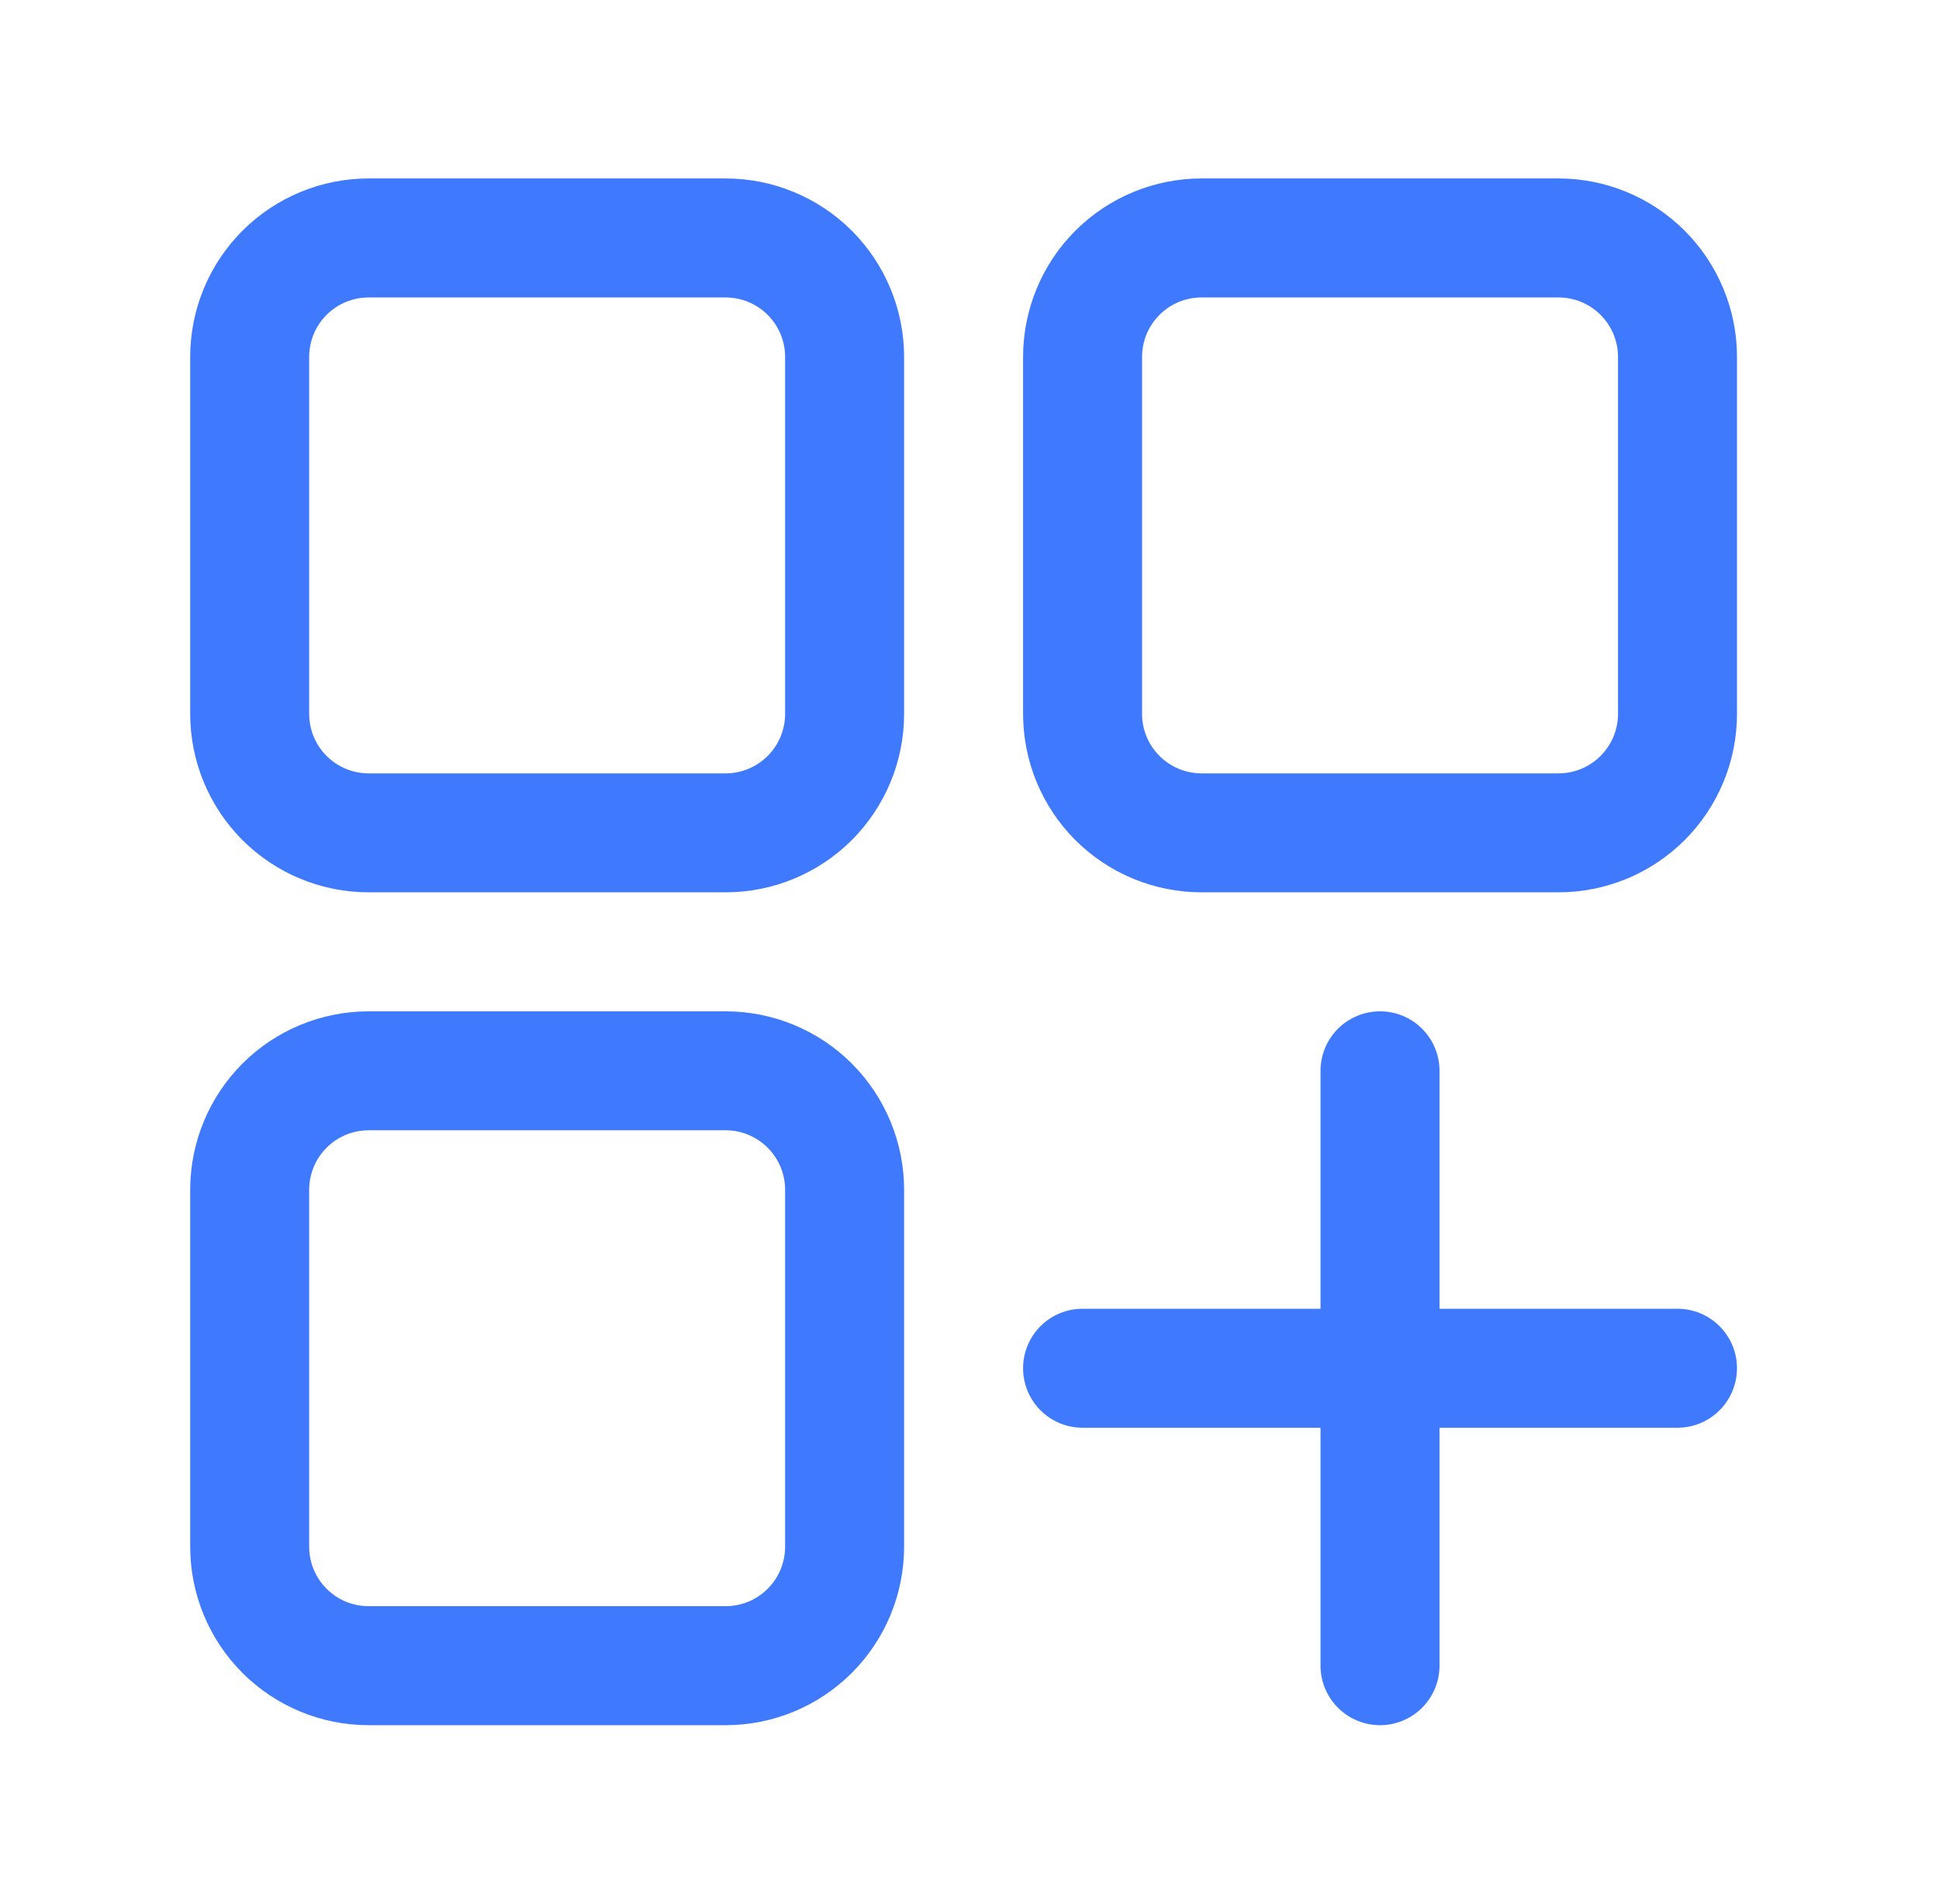
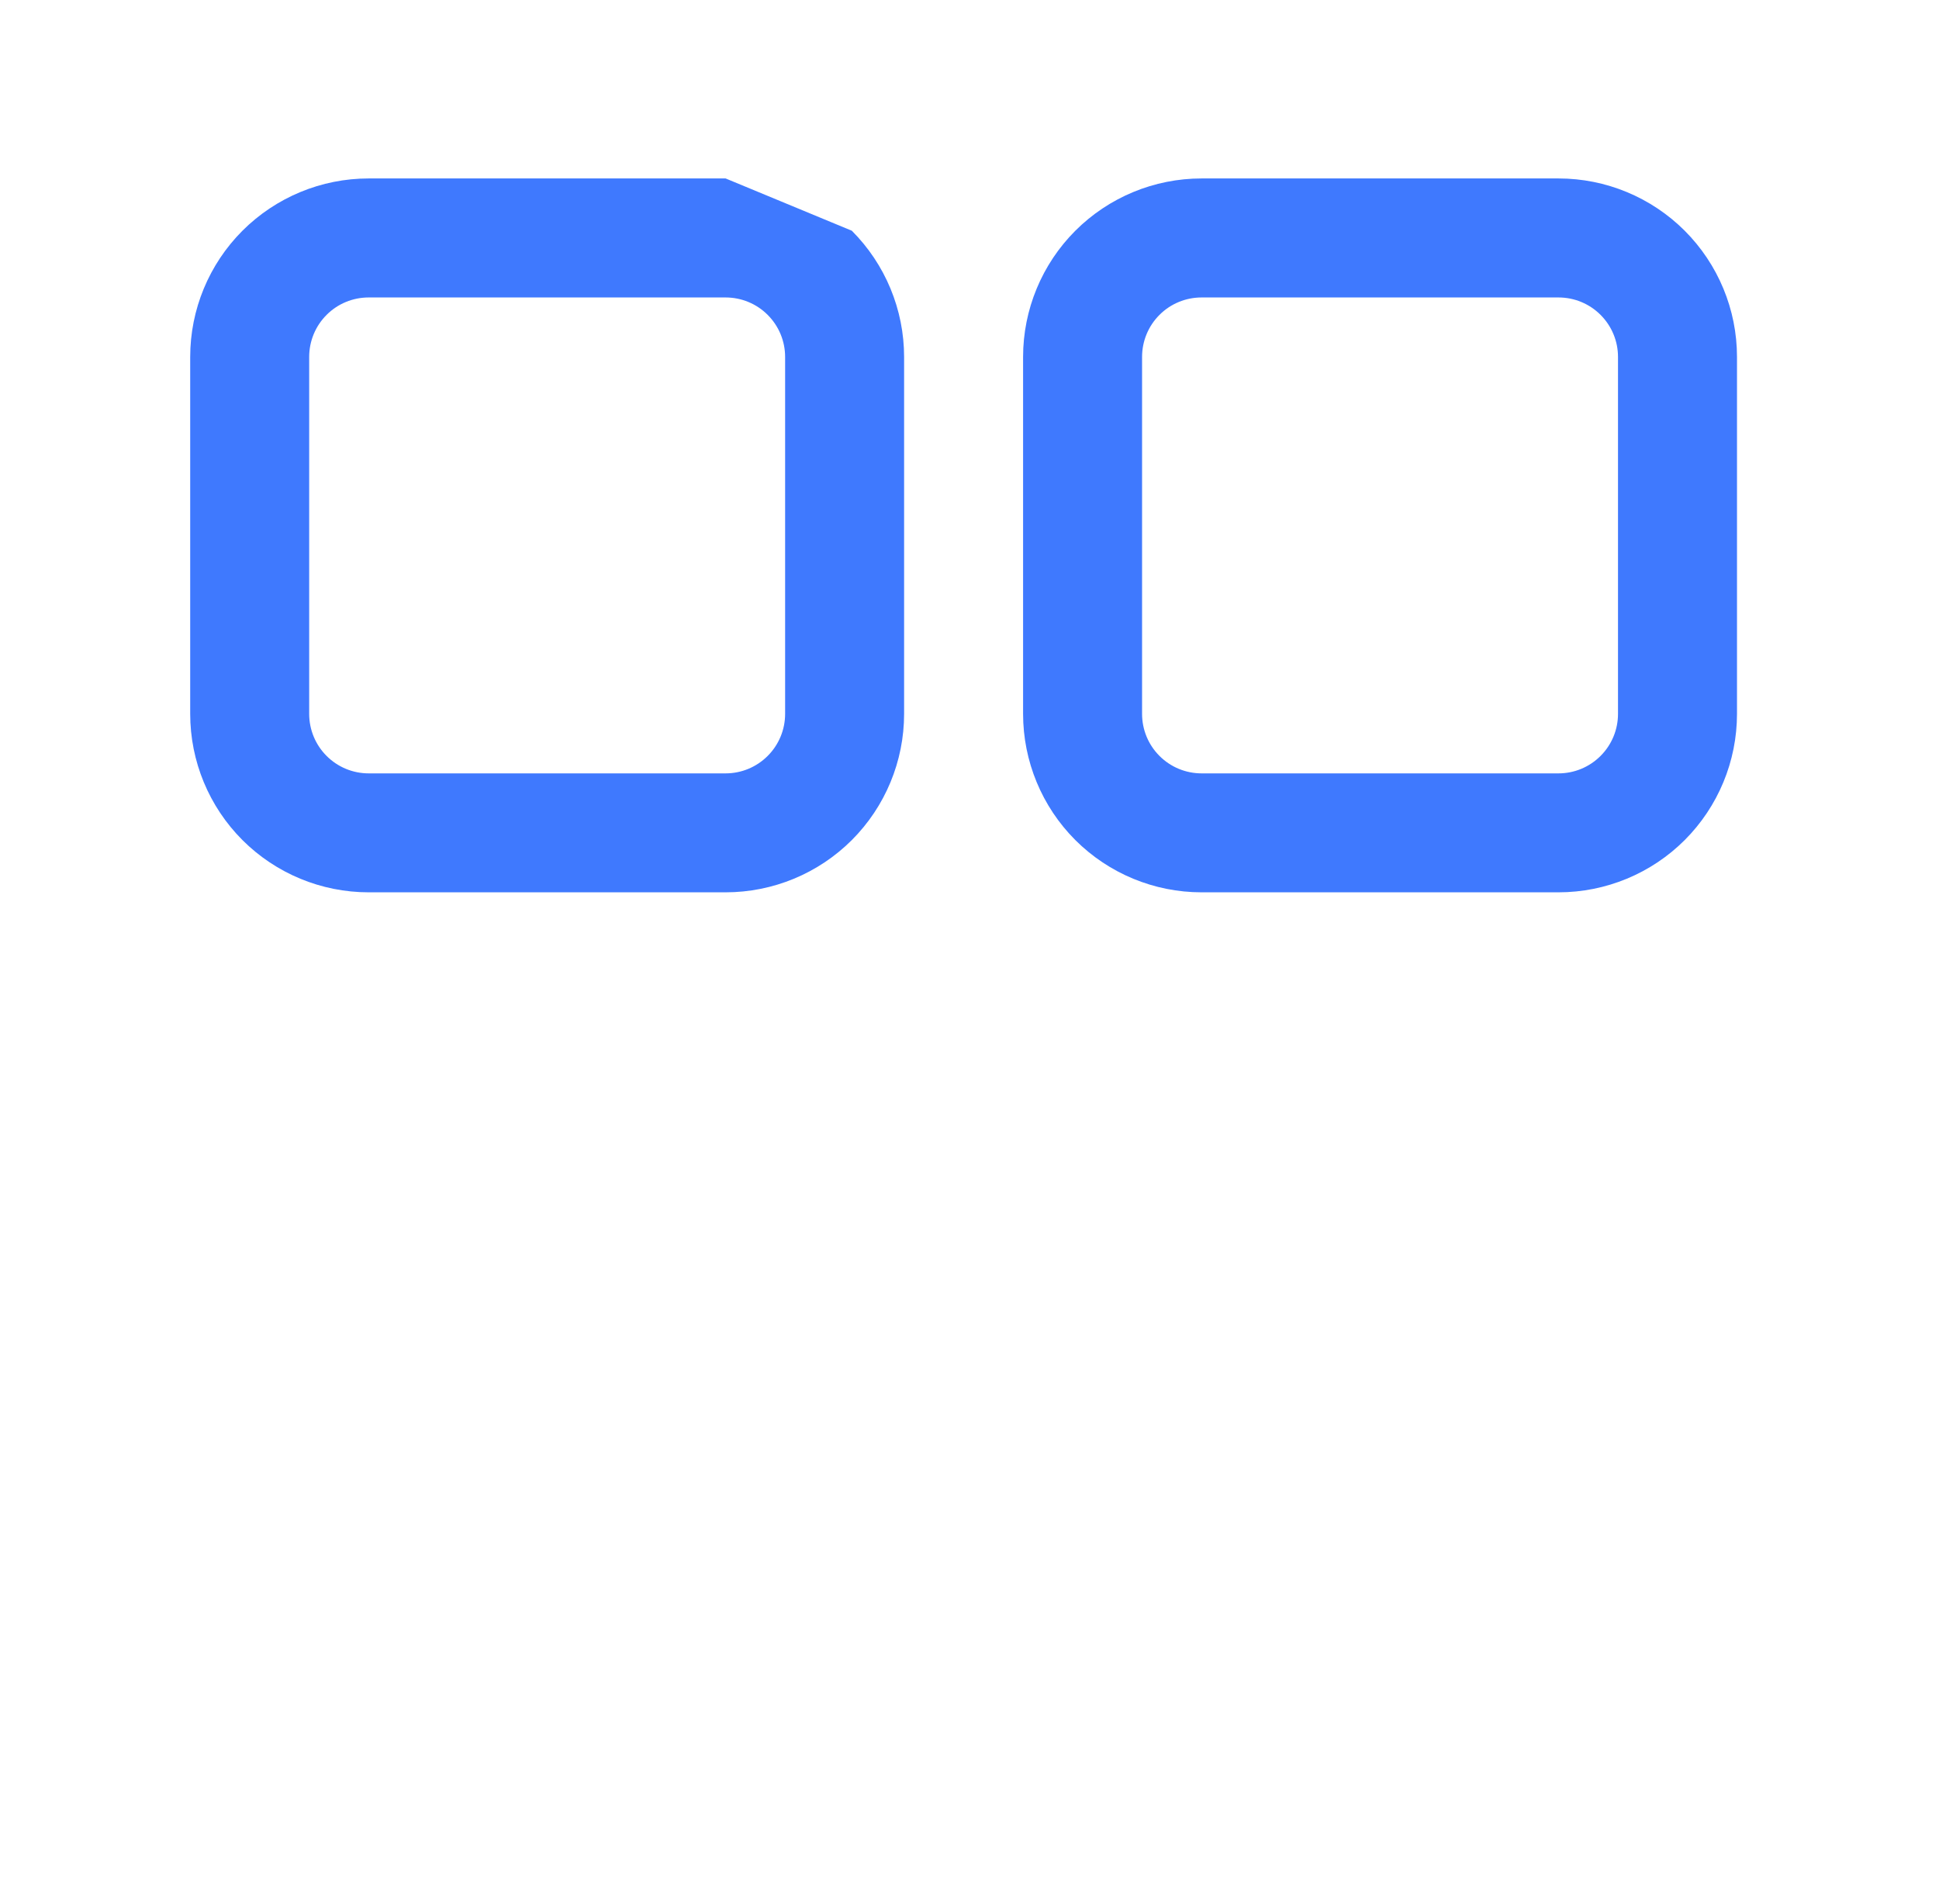
<svg xmlns="http://www.w3.org/2000/svg" width="55" height="54" viewBox="0 0 55 54" fill="none">
-   <path d="M20.582 5.062H10.457C9.114 5.062 7.827 5.596 6.877 6.545C5.928 7.495 5.395 8.782 5.395 10.125V20.25C5.395 21.593 5.928 22.88 6.877 23.83C7.827 24.779 9.114 25.312 10.457 25.312H20.582C21.925 25.312 23.212 24.779 24.162 23.83C25.111 22.88 25.645 21.593 25.645 20.25V10.125C25.645 8.782 25.111 7.495 24.162 6.545C23.212 5.596 21.925 5.062 20.582 5.062ZM22.27 20.25C22.27 20.698 22.092 21.127 21.775 21.443C21.459 21.76 21.03 21.938 20.582 21.938H10.457C10.009 21.938 9.58 21.76 9.264 21.443C8.947 21.127 8.77 20.698 8.77 20.25V10.125C8.77 9.677 8.947 9.248 9.264 8.932C9.58 8.615 10.009 8.438 10.457 8.438H20.582C21.03 8.438 21.459 8.615 21.775 8.932C22.092 9.248 22.27 9.677 22.27 10.125V20.25Z" fill="#3F79FE" />
+   <path d="M20.582 5.062H10.457C9.114 5.062 7.827 5.596 6.877 6.545C5.928 7.495 5.395 8.782 5.395 10.125V20.25C5.395 21.593 5.928 22.88 6.877 23.83C7.827 24.779 9.114 25.312 10.457 25.312H20.582C21.925 25.312 23.212 24.779 24.162 23.83C25.111 22.88 25.645 21.593 25.645 20.25V10.125C25.645 8.782 25.111 7.495 24.162 6.545ZM22.27 20.25C22.27 20.698 22.092 21.127 21.775 21.443C21.459 21.76 21.03 21.938 20.582 21.938H10.457C10.009 21.938 9.58 21.76 9.264 21.443C8.947 21.127 8.77 20.698 8.77 20.25V10.125C8.77 9.677 8.947 9.248 9.264 8.932C9.58 8.615 10.009 8.438 10.457 8.438H20.582C21.03 8.438 21.459 8.615 21.775 8.932C22.092 9.248 22.27 9.677 22.27 10.125V20.25Z" fill="#3F79FE" />
  <path d="M44.207 5.062H34.082C32.739 5.062 31.452 5.596 30.502 6.545C29.553 7.495 29.02 8.782 29.02 10.125V20.25C29.02 21.593 29.553 22.88 30.502 23.83C31.452 24.779 32.739 25.312 34.082 25.312H44.207C45.55 25.312 46.837 24.779 47.787 23.83C48.736 22.88 49.27 21.593 49.27 20.25V10.125C49.27 8.782 48.736 7.495 47.787 6.545C46.837 5.596 45.55 5.062 44.207 5.062ZM45.895 20.25C45.895 20.698 45.717 21.127 45.4 21.443C45.084 21.76 44.655 21.938 44.207 21.938H34.082C33.635 21.938 33.205 21.76 32.889 21.443C32.572 21.127 32.395 20.698 32.395 20.25V10.125C32.395 9.677 32.572 9.248 32.889 8.932C33.205 8.615 33.635 8.438 34.082 8.438H44.207C44.655 8.438 45.084 8.615 45.4 8.932C45.717 9.248 45.895 9.677 45.895 10.125V20.25Z" fill="#3F79FE" />
-   <path d="M20.582 28.688H10.457C9.114 28.688 7.827 29.221 6.877 30.17C5.928 31.12 5.395 32.407 5.395 33.75V43.875C5.395 45.218 5.928 46.505 6.877 47.455C7.827 48.404 9.114 48.938 10.457 48.938H20.582C21.925 48.938 23.212 48.404 24.162 47.455C25.111 46.505 25.645 45.218 25.645 43.875V33.75C25.645 32.407 25.111 31.12 24.162 30.17C23.212 29.221 21.925 28.688 20.582 28.688ZM22.27 43.875C22.27 44.323 22.092 44.752 21.775 45.068C21.459 45.385 21.03 45.562 20.582 45.562H10.457C10.009 45.562 9.58 45.385 9.264 45.068C8.947 44.752 8.77 44.323 8.77 43.875V33.75C8.77 33.302 8.947 32.873 9.264 32.557C9.58 32.24 10.009 32.062 10.457 32.062H20.582C21.03 32.062 21.459 32.24 21.775 32.557C22.092 32.873 22.27 33.302 22.27 33.75V43.875Z" fill="#3F79FE" />
-   <path d="M47.582 37.125H40.832V30.375C40.832 29.927 40.654 29.498 40.338 29.182C40.021 28.865 39.592 28.688 39.145 28.688C38.697 28.688 38.268 28.865 37.951 29.182C37.635 29.498 37.457 29.927 37.457 30.375V37.125H30.707C30.259 37.125 29.83 37.303 29.514 37.619C29.197 37.936 29.02 38.365 29.02 38.812C29.02 39.26 29.197 39.689 29.514 40.006C29.83 40.322 30.259 40.5 30.707 40.5H37.457V47.25C37.457 47.698 37.635 48.127 37.951 48.443C38.268 48.76 38.697 48.938 39.145 48.938C39.592 48.938 40.021 48.76 40.338 48.443C40.654 48.127 40.832 47.698 40.832 47.25V40.5H47.582C48.03 40.5 48.459 40.322 48.775 40.006C49.092 39.689 49.27 39.26 49.27 38.812C49.27 38.365 49.092 37.936 48.775 37.619C48.459 37.303 48.03 37.125 47.582 37.125Z" fill="#3F79FE" />
</svg>